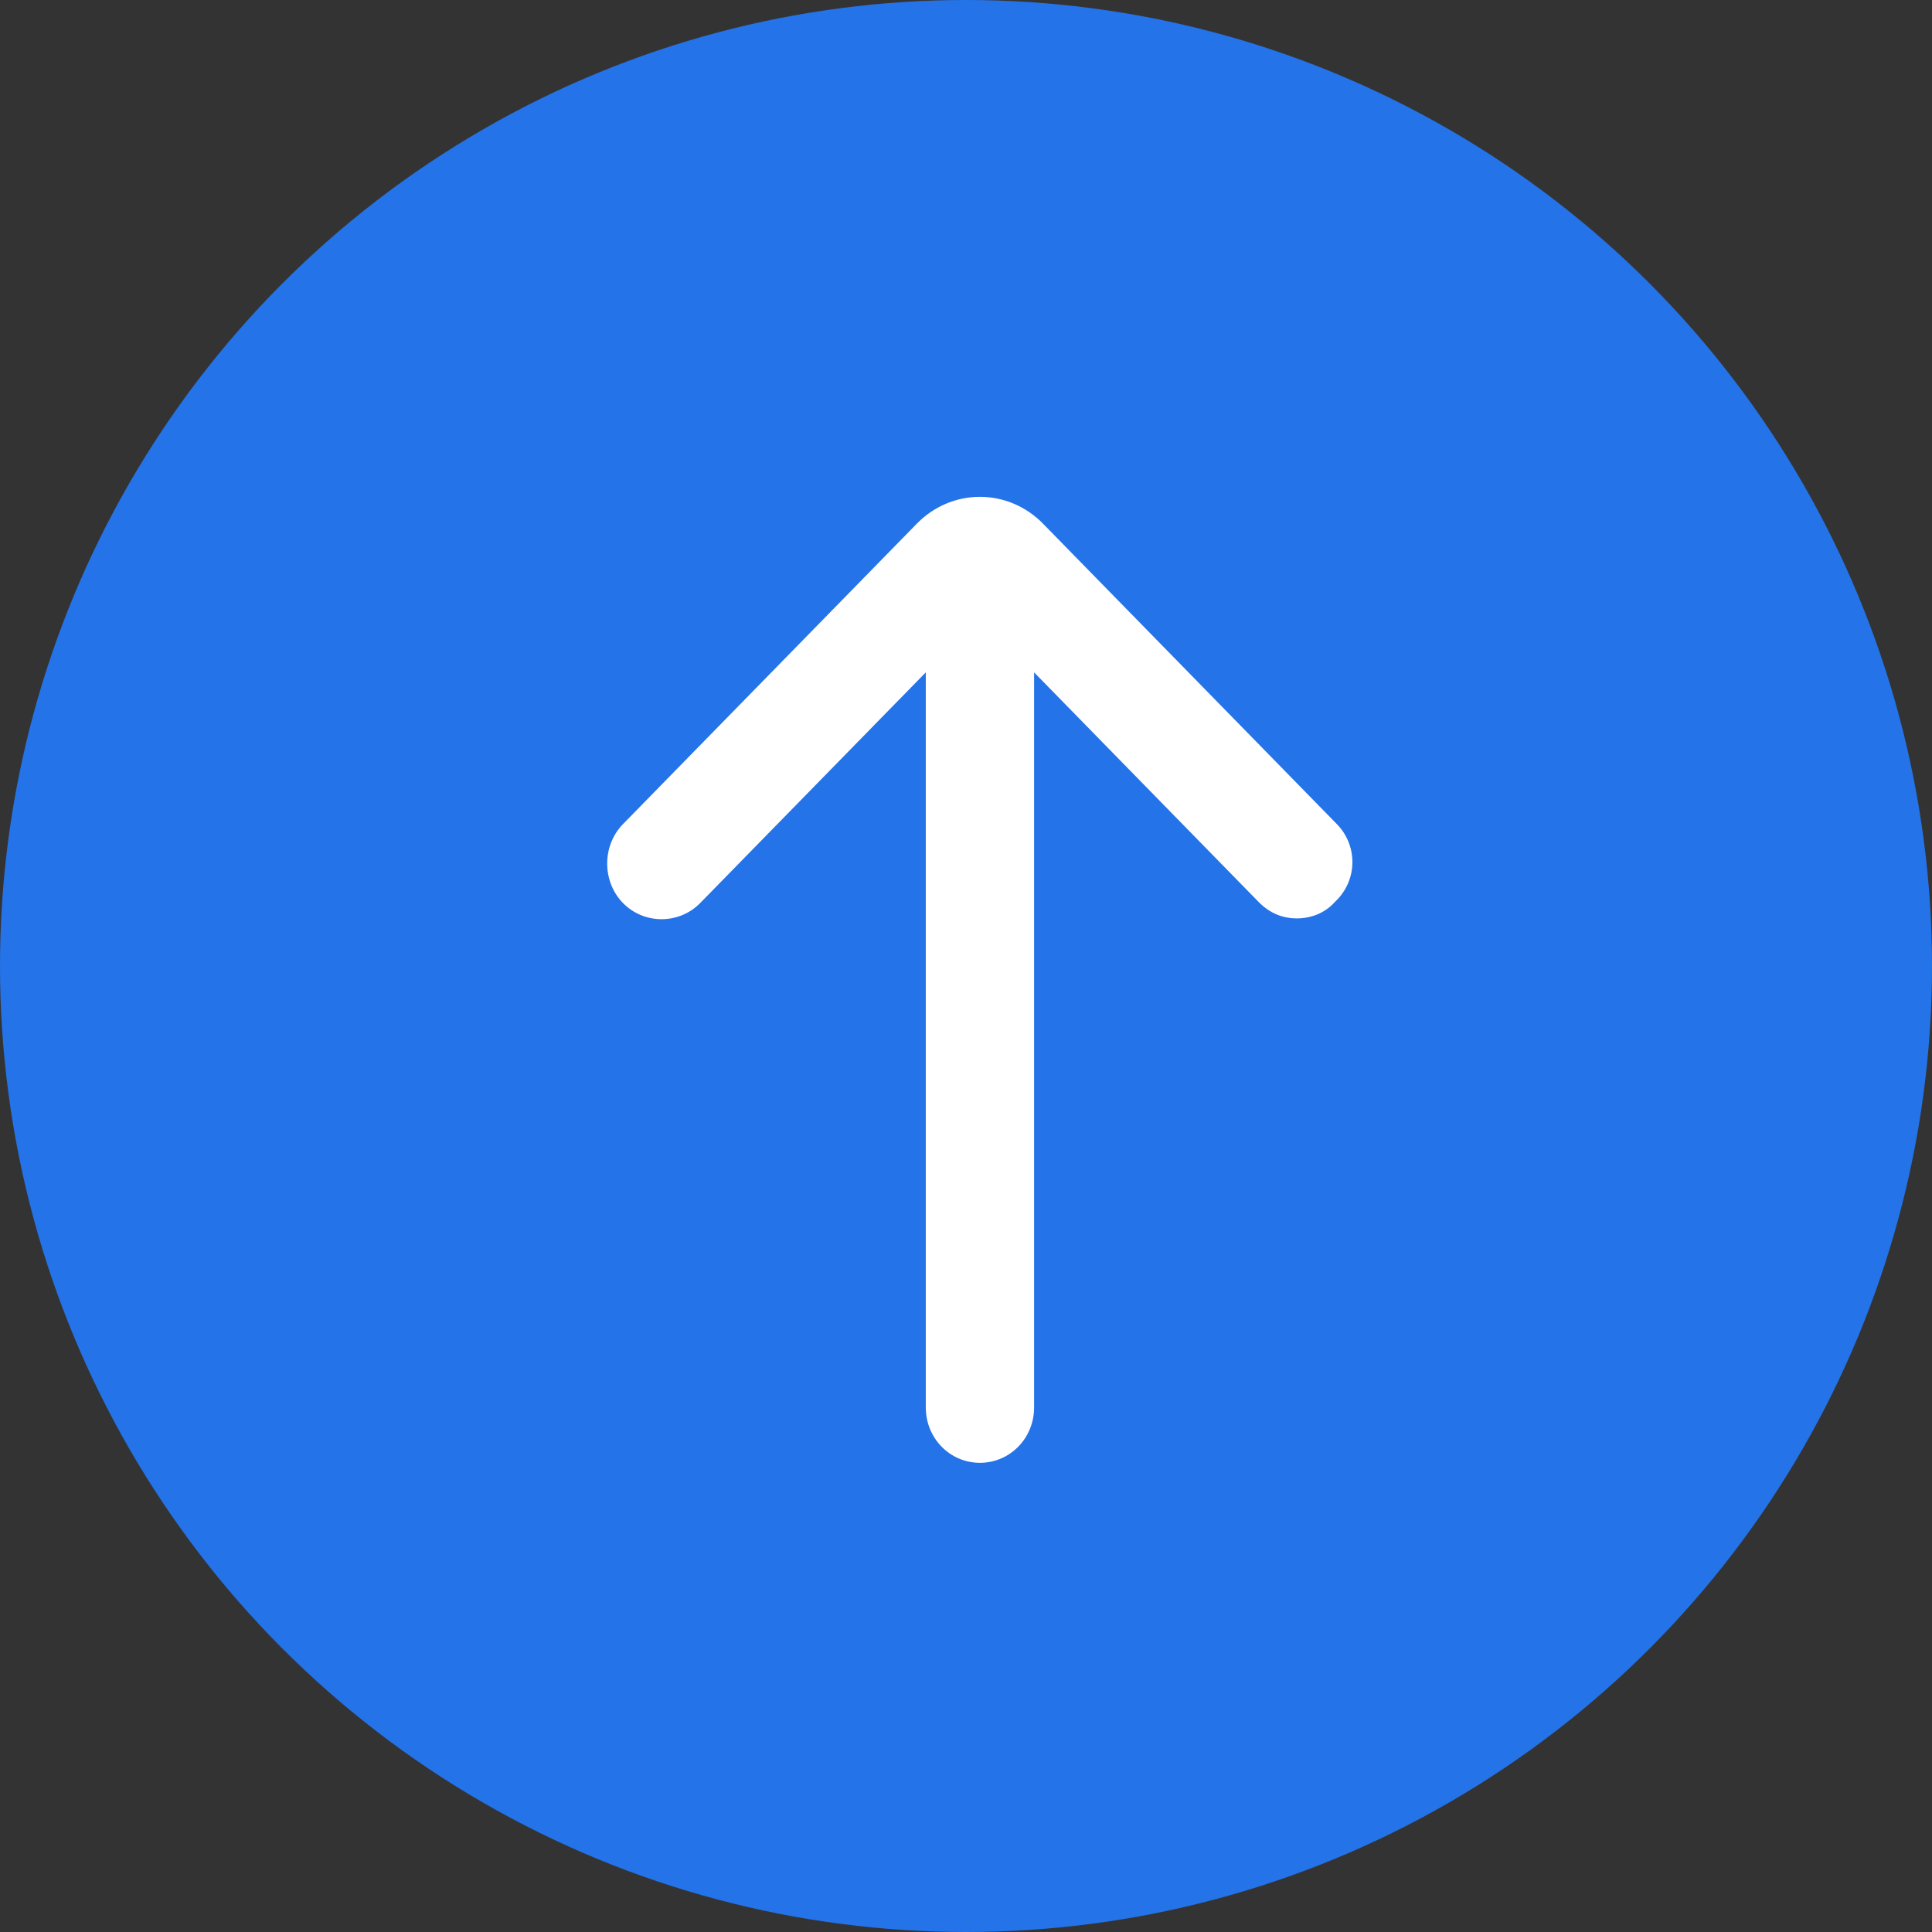
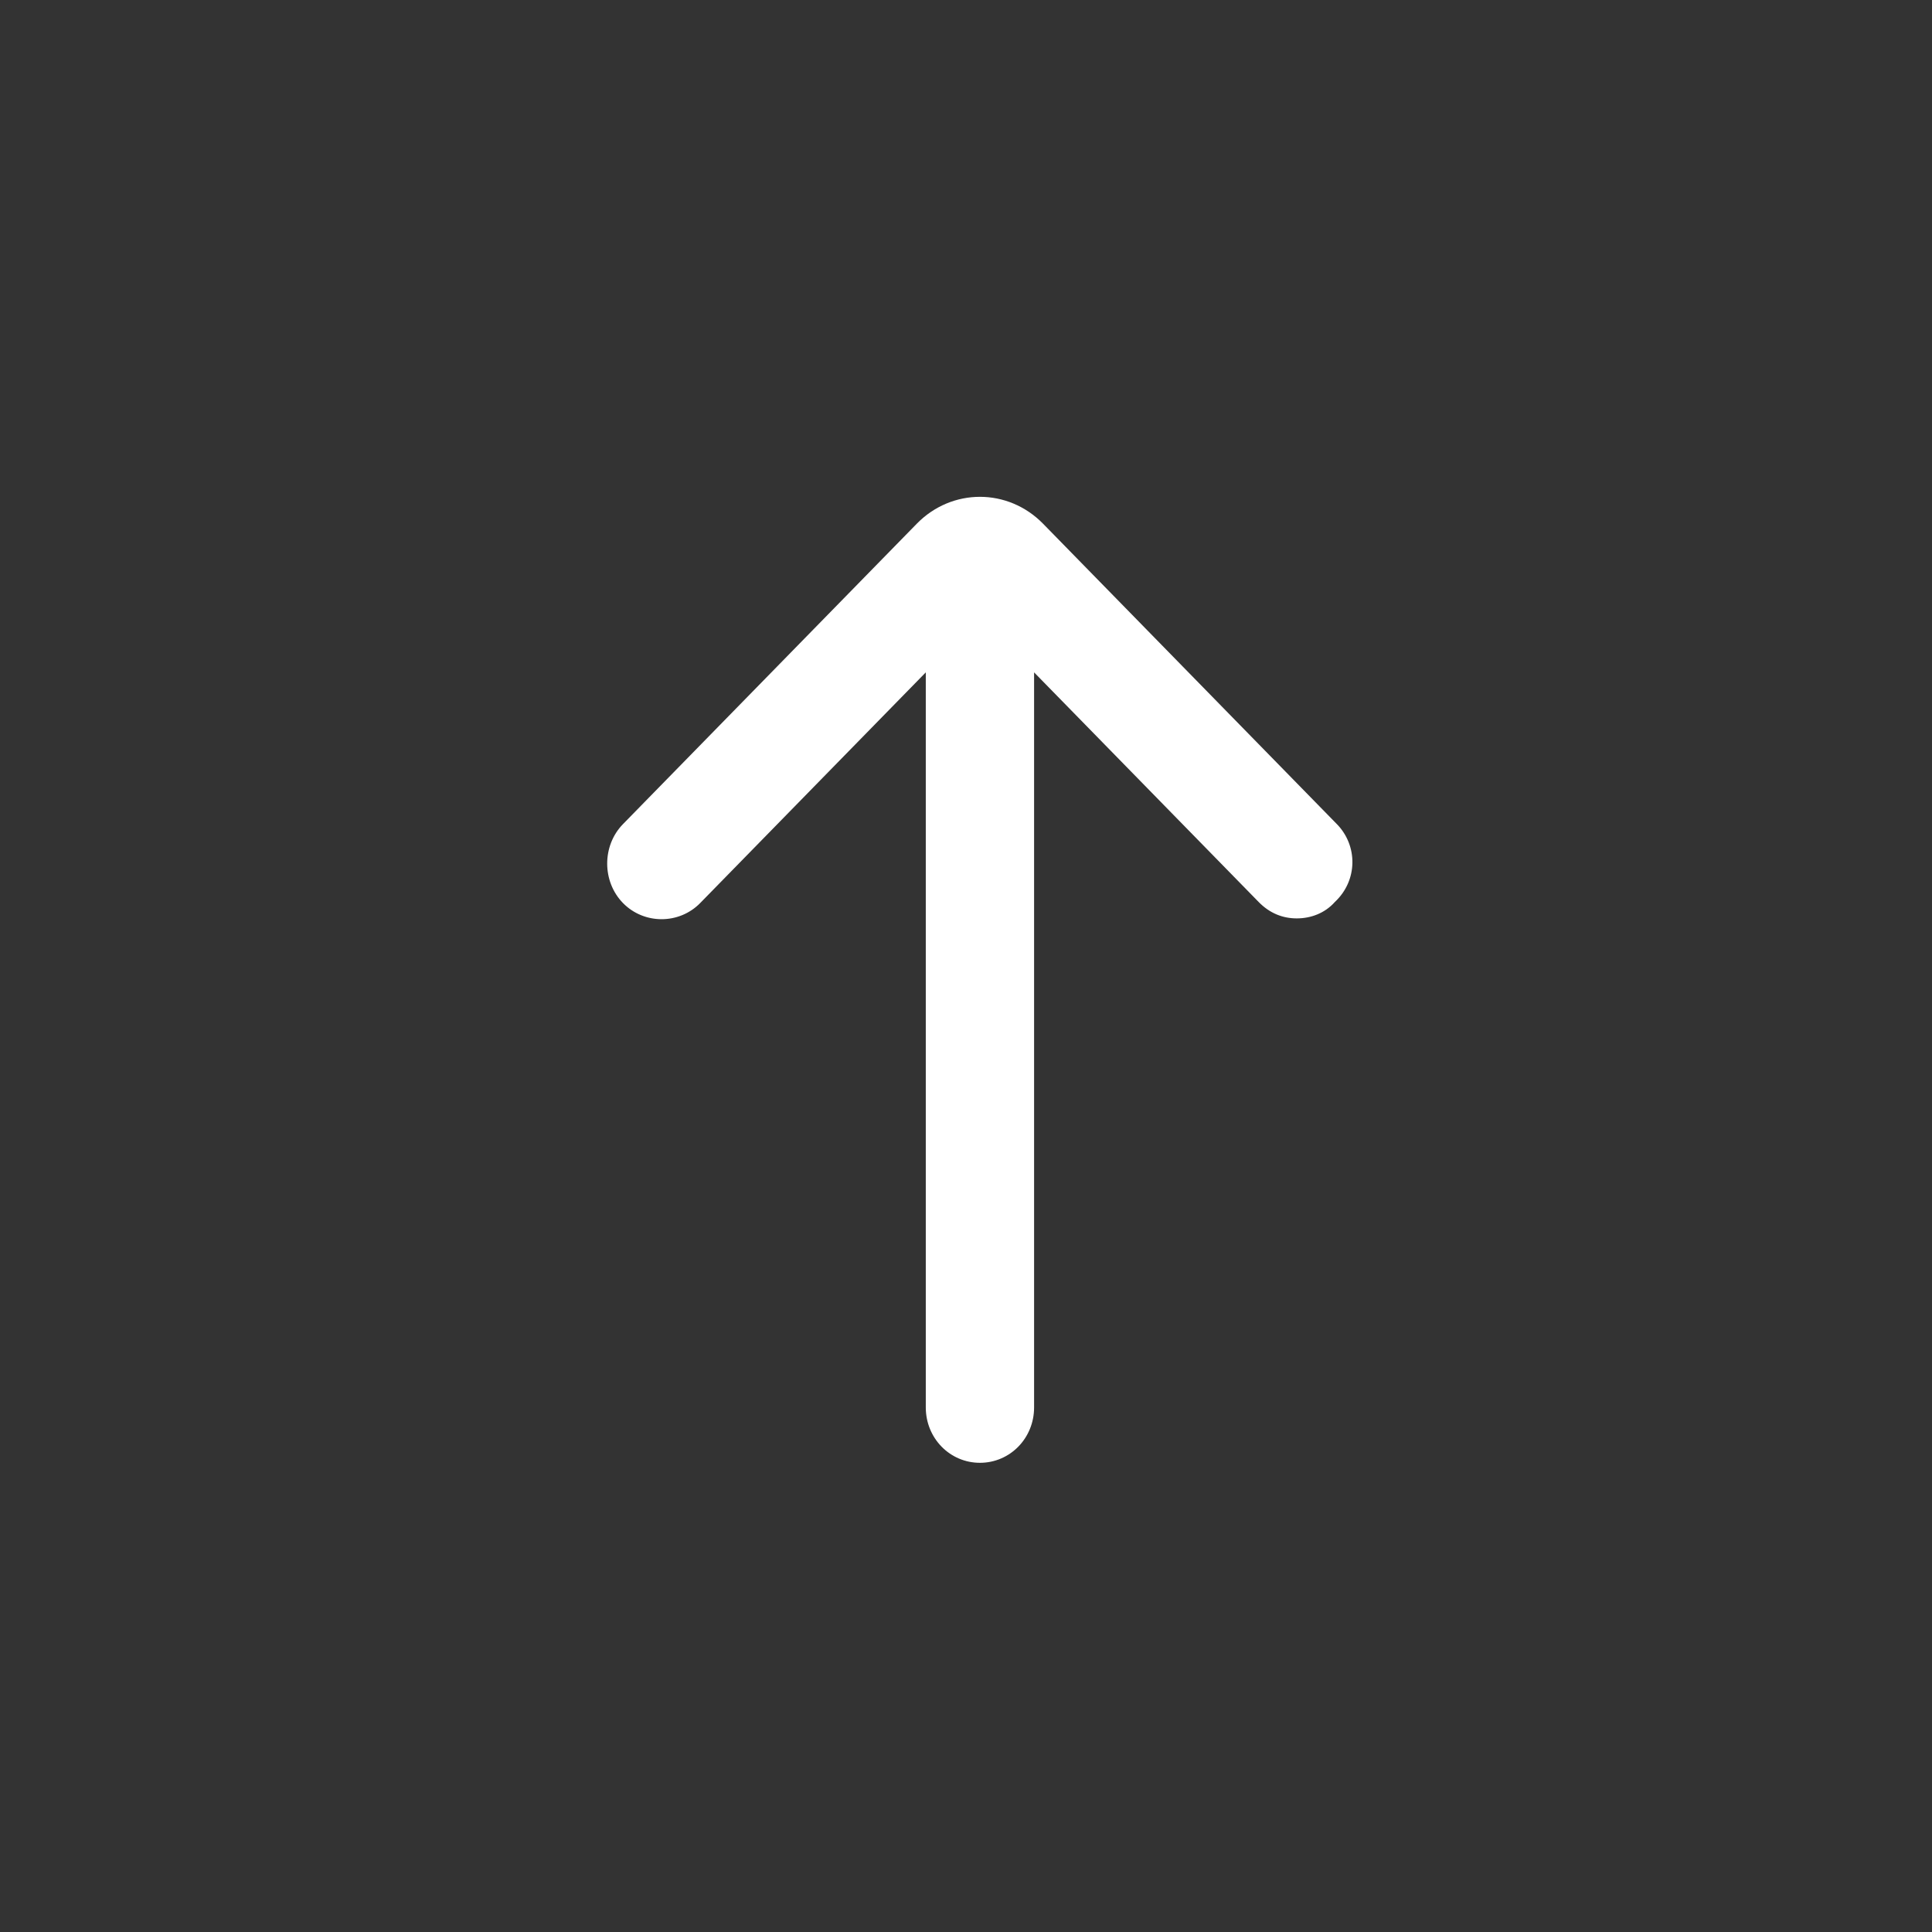
<svg xmlns="http://www.w3.org/2000/svg" fill="none" height="70" viewBox="0 0 70 70" width="70">
  <rect x="0" y="0" width="70" height="70" fill="#333333" stroke="none" />
-   <circle cx="35" cy="35" fill="#2473E8" r="35" />
  <path d="m48.437 29.859-10.644-10.883c-1.272-1.3-3.306-1.3-4.577 0l-10.644 10.883c-.763.78-.763 2.08 0 2.86.763.78 2.034.78 2.797 0l8.174-8.358v26.633c0 1.114.872 2.006 1.962 2.006s1.962-.891 1.962-2.006v-26.633l8.137 8.32c.4.409.872.594 1.38.594.508 0 1.017-.186 1.38-.594.836-.78.836-2.043.073-2.823z" fill="#fff" />
</svg>